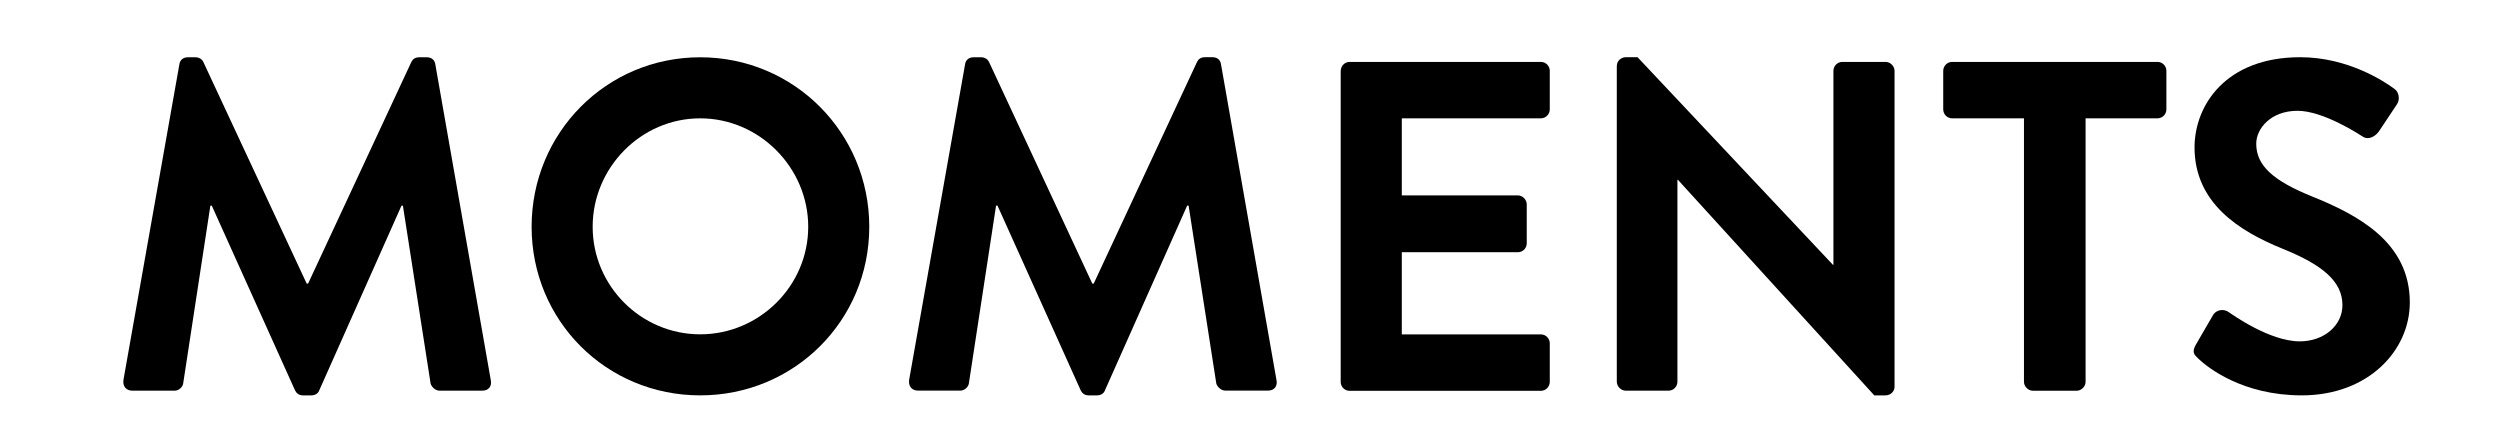
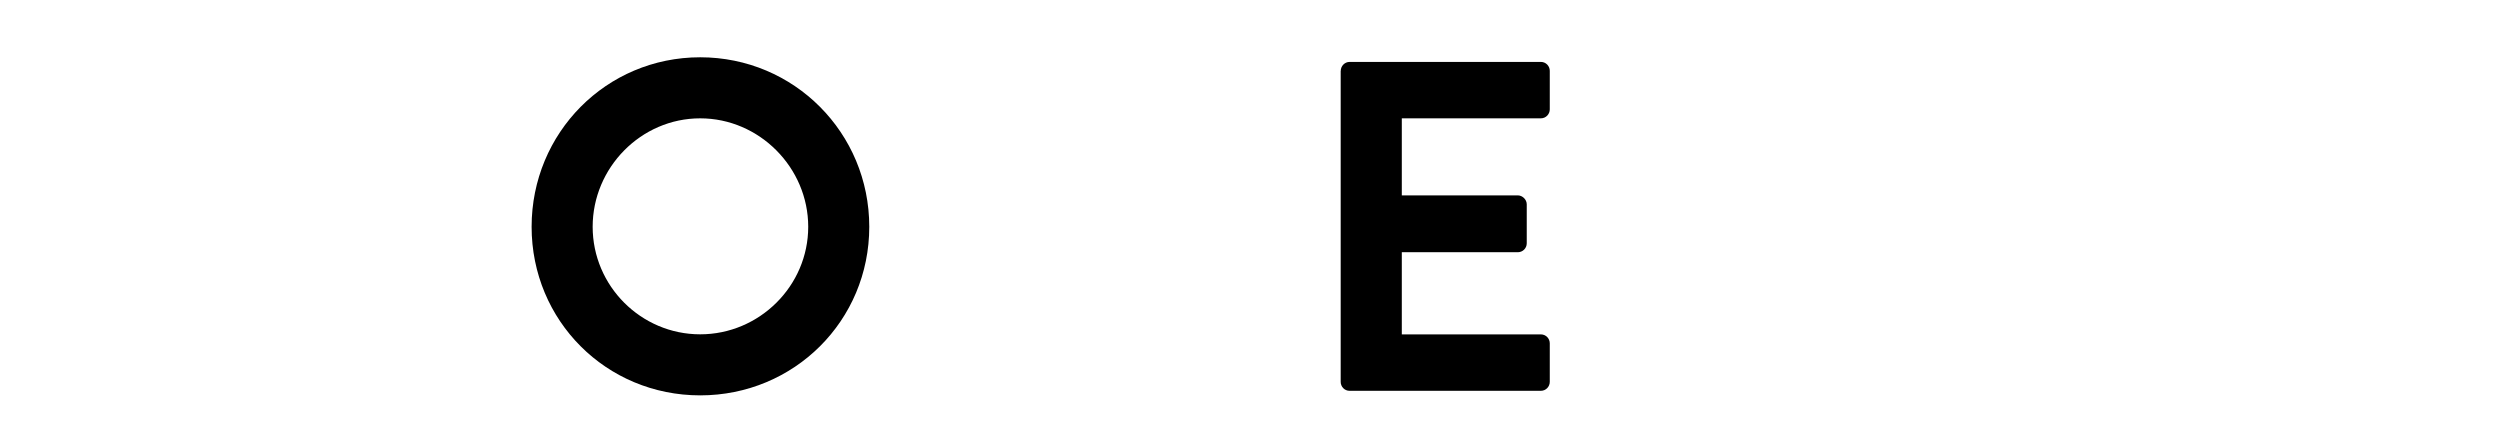
<svg xmlns="http://www.w3.org/2000/svg" version="1.1" id="Layer_1" x="0px" y="0px" viewBox="0 0 3517.6 593" style="enable-background:new 0 0 3517.6 593;" xml:space="preserve">
  <g>
-     <path d="M252.4,90.5c0.7-5.3,4.6-9.9,11.9-9.9h10.6c5.3,0,9.3,2.6,11.2,6.6L431.5,399c1.3,0,1.3,0,2,0L578.8,87.2   c2-4,5.3-6.6,11.2-6.6h10.6c7.3,0,11.2,4.6,11.9,9.9l78,444c2,9.2-3.3,15.2-11.9,15.2h-60.1c-5.9,0-11.2-5.3-12.6-9.9l-39-250.4   c-0.7,0-2,0-2,0L449.3,549c-1.3,4-5.3,7.3-11.2,7.3h-11.9c-5.9,0-9.3-3.3-11.2-7.3L298,289.4c0,0-1.3,0-2,0l-38.3,250.4   c-0.7,4.6-5.9,9.9-11.9,9.9h-59.5c-8.6,0-13.9-5.9-12.6-15.2L252.4,90.5z" />
    <path d="M985.2,80.6c132.2,0,237.9,106.4,237.9,238.5s-105.7,237.2-237.9,237.2S748,451.2,748,319.1S853,80.6,985.2,80.6z    M985.2,470.4c83.3,0,152-68.1,152-151.3s-68.7-152.6-152-152.6s-151.3,69.4-151.3,152.6S901.9,470.4,985.2,470.4z" />
-     <path d="M1357.9,90.5c0.7-5.3,4.6-9.9,11.9-9.9h10.6c5.3,0,9.2,2.6,11.2,6.6L1536.9,399c1.3,0,1.3,0,2,0l145.4-311.9   c2-4,5.3-6.6,11.2-6.6h10.6c7.3,0,11.2,4.6,11.9,9.9l78,444c2,9.2-3.3,15.2-11.9,15.2h-60.1c-5.9,0-11.2-5.3-12.6-9.9l-39-250.4   c-0.7,0-2,0-2,0L1554.8,549c-1.3,4-5.3,7.3-11.2,7.3h-11.9c-5.9,0-9.3-3.3-11.2-7.3l-117-259.7c0,0-1.3,0-2,0l-38.3,250.4   c-0.7,4.6-5.9,9.9-11.9,9.9h-59.5c-8.6,0-13.9-5.9-12.6-15.2L1357.9,90.5z" />
    <path d="M1886.5,99.7c0-6.6,5.3-12.6,12.6-12.6h268.9c7.3,0,12.6,5.9,12.6,12.6v54.2c0,6.6-5.3,12.6-12.6,12.6h-195.6v108.4h163.2   c6.6,0,12.6,5.9,12.6,12.6v54.8c0,7.3-5.9,12.6-12.6,12.6h-163.2v115.6h195.6c7.3,0,12.6,5.9,12.6,12.6v54.2   c0,6.6-5.3,12.6-12.6,12.6H1899c-7.3,0-12.6-5.9-12.6-12.6V99.7z" />
-     <path d="M2275,92.4c0-6.6,5.9-11.9,12.6-11.9h16.5l274.9,292.1h0.7V99.7c0-6.6,5.3-12.6,12.6-12.6h60.8c6.6,0,12.6,5.9,12.6,12.6   v444.7c0,6.6-5.9,11.9-12.6,11.9h-15.9L2360.9,253h-0.7v284.1c0,6.6-5.3,12.6-12.6,12.6h-60.1c-6.6,0-12.6-5.9-12.6-12.6V92.4z" />
-     <path d="M2847.9,166.5h-101.1c-7.3,0-12.6-5.9-12.6-12.6V99.7c0-6.6,5.3-12.6,12.6-12.6h288.8c7.3,0,12.6,5.9,12.6,12.6v54.2   c0,6.6-5.3,12.6-12.6,12.6h-101.1v370.7c0,6.6-5.9,12.6-12.6,12.6h-61.5c-6.6,0-12.6-5.9-12.6-12.6V166.5z" />
-     <path d="M3089.7,484.9l23.8-41c5.3-9.3,16.5-9.3,22.5-4.6c3.3,2,56.8,41,99.8,41c34.4,0,60.1-22.5,60.1-50.9   c0-33.7-28.4-56.8-83.9-79.3c-62.1-25.1-124.2-64.8-124.2-142.7c0-58.8,43.6-126.9,148.7-126.9c67.4,0,118.9,34.4,132.2,44.3   c6.6,4,8.6,15.2,4,21.8l-25.1,37.7c-5.3,7.9-15.2,13.2-23.1,7.9c-5.3-3.3-55.5-36.3-91.8-36.3c-37.7,0-58.1,25.1-58.1,46.3   c0,31.1,24.4,52.2,78,74c64.1,25.8,138.1,64.1,138.1,149.3c0,68.1-58.8,130.8-152,130.8c-83.3,0-132.2-39-145.4-51.5   C3087,498.8,3083.7,495.5,3089.7,484.9z" />
  </g>
</svg>